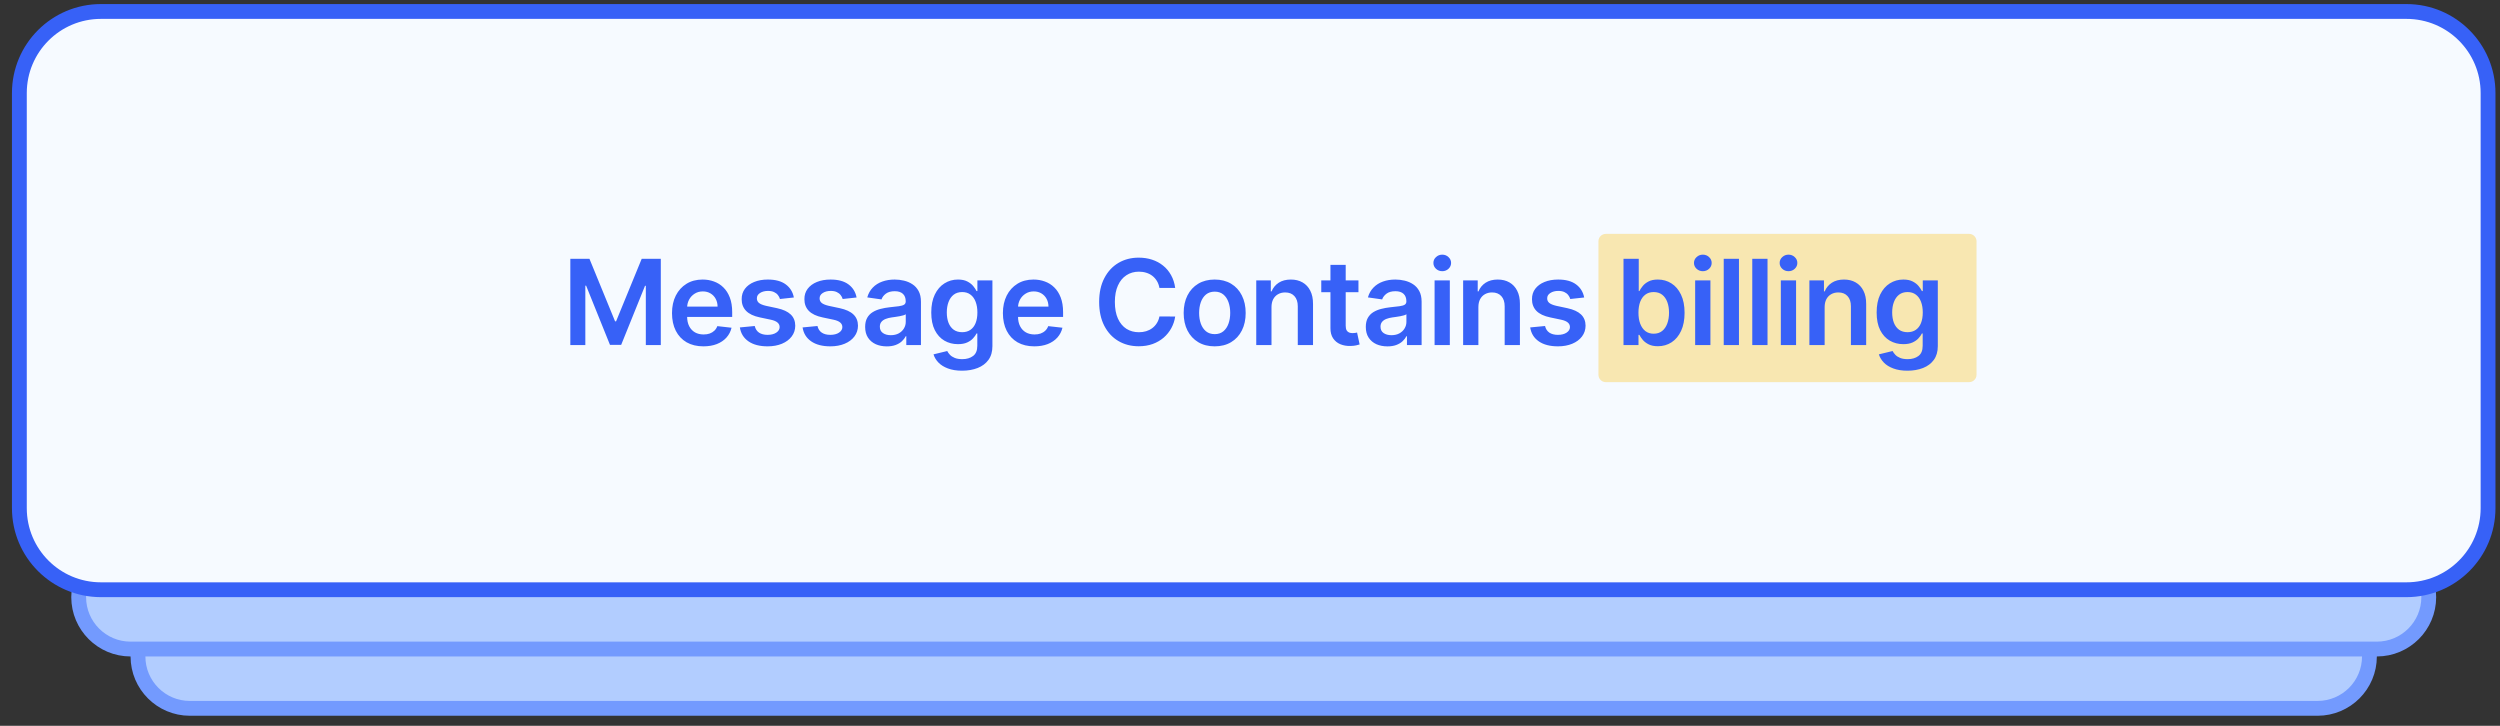
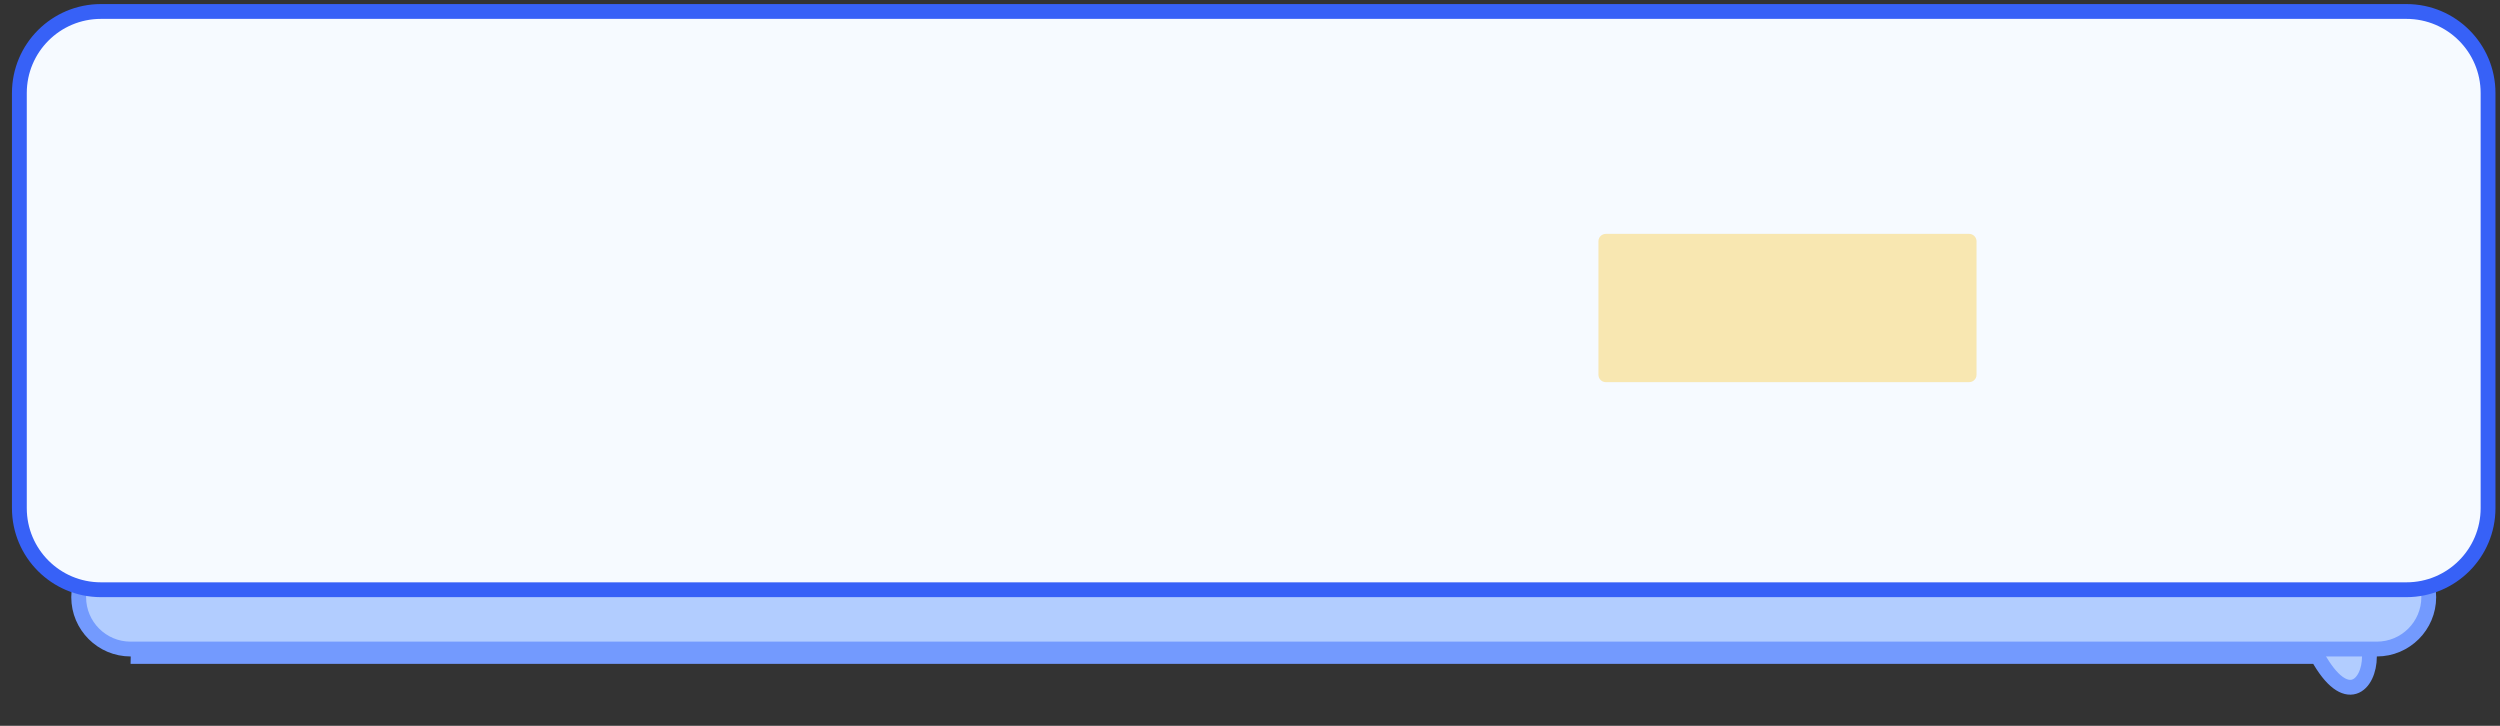
<svg xmlns="http://www.w3.org/2000/svg" width="186" height="54" viewBox="0 0 186 54" fill="none">
  <rect x="0" y="0" width="186" height="54" fill="#333333" stroke="none" />
-   <path d="M172.425 44.98H14.127C11.995 44.98 10.266 46.708 10.266 48.84C10.266 50.973 11.995 52.701 14.127 52.701H172.425C174.558 52.701 176.286 50.973 176.286 48.84C176.286 46.708 174.558 44.98 172.425 44.98Z" fill="#B2CDFF" stroke="#739AFE" stroke-width="1.103" />
+   <path d="M172.425 44.98H14.127C11.995 44.98 10.266 46.708 10.266 48.84H172.425C174.558 52.701 176.286 50.973 176.286 48.84C176.286 46.708 174.558 44.98 172.425 44.98Z" fill="#B2CDFF" stroke="#739AFE" stroke-width="1.103" />
  <path d="M176.838 40.567H9.714C7.582 40.567 5.854 42.295 5.854 44.428C5.854 46.56 7.582 48.289 9.714 48.289H176.838C178.97 48.289 180.699 46.56 180.699 44.428C180.699 42.295 178.97 40.567 176.838 40.567Z" fill="#B2CDFF" stroke="#739AFE" stroke-width="1.103" />
  <path d="M179.044 0.854H7.508C4.157 0.854 1.441 3.57 1.441 6.921V37.809C1.441 41.16 4.157 43.876 7.508 43.876H179.044C182.395 43.876 185.111 41.16 185.111 37.809V6.921C185.111 3.57 182.395 0.854 179.044 0.854Z" fill="#F6FAFF" stroke="#3761F7" stroke-width="1.103" />
  <path d="M146.502 17.401H119.475C119.171 17.401 118.924 17.648 118.924 17.952V27.881C118.924 28.185 119.171 28.432 119.475 28.432H146.502C146.807 28.432 147.054 28.185 147.054 27.881V17.952C147.054 17.648 146.807 17.401 146.502 17.401Z" fill="#FBBC05" fill-opacity="0.31" />
-   <path d="M42.433 19.256H43.856L45.761 23.907H45.836L47.742 19.256H49.164V25.674H48.049V21.265H47.989L46.216 25.656H45.382L43.608 21.256H43.549V25.674H42.433V19.256ZM52.335 25.768C51.853 25.768 51.436 25.668 51.085 25.468C50.736 25.265 50.467 24.979 50.279 24.609C50.091 24.237 49.997 23.799 49.997 23.296C49.997 22.801 50.091 22.366 50.279 21.992C50.469 21.616 50.735 21.324 51.075 21.114C51.416 20.903 51.816 20.798 52.276 20.798C52.572 20.798 52.852 20.846 53.115 20.942C53.38 21.036 53.615 21.182 53.817 21.381C54.022 21.579 54.183 21.832 54.3 22.139C54.417 22.444 54.475 22.808 54.475 23.23V23.578H50.53V22.813H53.388C53.386 22.596 53.339 22.402 53.247 22.233C53.155 22.062 53.026 21.927 52.861 21.829C52.699 21.731 52.508 21.681 52.291 21.681C52.059 21.681 51.855 21.738 51.68 21.851C51.505 21.962 51.368 22.108 51.27 22.29C51.174 22.469 51.125 22.667 51.122 22.882V23.55C51.122 23.829 51.174 24.07 51.276 24.271C51.378 24.469 51.521 24.621 51.705 24.728C51.889 24.832 52.104 24.884 52.351 24.884C52.516 24.884 52.665 24.862 52.799 24.816C52.933 24.767 53.048 24.698 53.147 24.605C53.245 24.514 53.319 24.4 53.37 24.264L54.428 24.383C54.362 24.663 54.234 24.908 54.046 25.117C53.86 25.323 53.622 25.484 53.331 25.599C53.041 25.712 52.709 25.768 52.335 25.768ZM59.063 22.133L58.029 22.246C58 22.142 57.949 22.043 57.876 21.951C57.805 21.859 57.709 21.785 57.587 21.729C57.466 21.672 57.318 21.644 57.142 21.644C56.906 21.644 56.708 21.695 56.547 21.798C56.388 21.9 56.31 22.033 56.312 22.196C56.31 22.336 56.361 22.449 56.465 22.537C56.572 22.625 56.747 22.697 56.992 22.754L57.813 22.929C58.268 23.027 58.607 23.183 58.828 23.396C59.052 23.609 59.165 23.888 59.167 24.233C59.165 24.536 59.076 24.803 58.901 25.035C58.727 25.265 58.486 25.444 58.176 25.574C57.867 25.703 57.512 25.768 57.111 25.768C56.522 25.768 56.047 25.645 55.688 25.398C55.329 25.15 55.115 24.804 55.046 24.361L56.152 24.255C56.202 24.472 56.309 24.636 56.471 24.747C56.635 24.857 56.846 24.913 57.108 24.913C57.377 24.913 57.593 24.857 57.757 24.747C57.922 24.636 58.004 24.499 58.004 24.336C58.004 24.198 57.951 24.084 57.844 23.995C57.739 23.905 57.577 23.836 57.356 23.788L56.534 23.615C56.073 23.519 55.731 23.357 55.51 23.129C55.288 22.9 55.179 22.609 55.18 22.259C55.179 21.962 55.259 21.705 55.422 21.487C55.587 21.268 55.816 21.099 56.108 20.98C56.403 20.859 56.742 20.798 57.127 20.798C57.69 20.798 58.134 20.918 58.459 21.158C58.784 21.399 58.986 21.724 59.063 22.133ZM63.73 22.133L62.696 22.246C62.667 22.142 62.616 22.043 62.542 21.951C62.471 21.859 62.375 21.785 62.254 21.729C62.133 21.672 61.985 21.644 61.809 21.644C61.573 21.644 61.375 21.695 61.214 21.798C61.055 21.9 60.977 22.033 60.979 22.196C60.977 22.336 61.028 22.449 61.132 22.537C61.239 22.625 61.414 22.697 61.659 22.754L62.48 22.929C62.935 23.027 63.274 23.183 63.495 23.396C63.719 23.609 63.831 23.888 63.834 24.233C63.831 24.536 63.743 24.803 63.567 25.035C63.394 25.265 63.153 25.444 62.843 25.574C62.534 25.703 62.179 25.768 61.778 25.768C61.188 25.768 60.715 25.645 60.355 25.398C59.996 25.15 59.781 24.804 59.712 24.361L60.819 24.255C60.869 24.472 60.975 24.636 61.138 24.747C61.301 24.857 61.513 24.913 61.775 24.913C62.044 24.913 62.261 24.857 62.423 24.747C62.588 24.636 62.671 24.499 62.671 24.336C62.671 24.198 62.617 24.084 62.511 23.995C62.407 23.905 62.244 23.836 62.022 23.788L61.201 23.615C60.739 23.519 60.398 23.357 60.176 23.129C59.955 22.9 59.845 22.609 59.848 22.259C59.845 21.962 59.926 21.705 60.089 21.487C60.254 21.268 60.482 21.099 60.775 20.98C61.069 20.859 61.409 20.798 61.794 20.798C62.358 20.798 62.802 20.918 63.126 21.158C63.452 21.399 63.653 21.724 63.73 22.133ZM65.978 25.771C65.673 25.771 65.398 25.717 65.154 25.609C64.912 25.498 64.719 25.334 64.577 25.119C64.437 24.904 64.367 24.639 64.367 24.323C64.367 24.052 64.417 23.828 64.518 23.65C64.618 23.473 64.754 23.33 64.928 23.224C65.101 23.117 65.296 23.037 65.514 22.982C65.733 22.926 65.96 22.885 66.194 22.86C66.476 22.831 66.705 22.805 66.88 22.782C67.056 22.757 67.183 22.719 67.263 22.669C67.344 22.616 67.385 22.537 67.385 22.428V22.409C67.385 22.173 67.315 21.99 67.175 21.86C67.035 21.731 66.833 21.666 66.57 21.666C66.292 21.666 66.072 21.727 65.909 21.848C65.748 21.969 65.639 22.112 65.583 22.277L64.524 22.127C64.607 21.834 64.745 21.59 64.937 21.394C65.129 21.195 65.365 21.047 65.642 20.948C65.92 20.848 66.228 20.798 66.564 20.798C66.796 20.798 67.027 20.825 67.256 20.88C67.486 20.934 67.696 21.023 67.886 21.149C68.076 21.272 68.229 21.441 68.344 21.653C68.461 21.867 68.519 22.133 68.519 22.453V25.674H67.429V25.013H67.391C67.322 25.147 67.225 25.272 67.1 25.389C66.977 25.504 66.821 25.597 66.633 25.668C66.447 25.737 66.229 25.771 65.978 25.771ZM66.272 24.938C66.5 24.938 66.697 24.893 66.865 24.803C67.032 24.711 67.16 24.59 67.25 24.439C67.342 24.289 67.388 24.125 67.388 23.947V23.38C67.353 23.41 67.292 23.437 67.207 23.462C67.123 23.487 67.029 23.509 66.924 23.528C66.82 23.546 66.716 23.563 66.614 23.578C66.512 23.592 66.423 23.605 66.348 23.615C66.178 23.639 66.027 23.676 65.893 23.728C65.759 23.78 65.654 23.854 65.577 23.947C65.499 24.04 65.461 24.159 65.461 24.305C65.461 24.514 65.537 24.672 65.69 24.778C65.842 24.884 66.036 24.938 66.272 24.938ZM71.577 27.58C71.169 27.58 70.82 27.524 70.527 27.413C70.235 27.305 70 27.159 69.822 26.975C69.644 26.791 69.521 26.587 69.453 26.364L70.474 26.116C70.52 26.21 70.587 26.303 70.674 26.395C70.762 26.489 70.88 26.566 71.029 26.627C71.179 26.69 71.368 26.721 71.596 26.721C71.917 26.721 72.184 26.643 72.395 26.486C72.606 26.331 72.712 26.076 72.712 25.721V24.809H72.655C72.596 24.926 72.511 25.047 72.398 25.17C72.287 25.293 72.14 25.396 71.956 25.48C71.775 25.564 71.546 25.605 71.27 25.605C70.9 25.605 70.565 25.519 70.264 25.345C69.965 25.17 69.727 24.909 69.55 24.562C69.374 24.213 69.286 23.776 69.286 23.252C69.286 22.724 69.374 22.277 69.55 21.914C69.727 21.548 69.966 21.271 70.267 21.083C70.568 20.893 70.903 20.798 71.273 20.798C71.555 20.798 71.787 20.846 71.969 20.942C72.152 21.036 72.299 21.15 72.408 21.284C72.516 21.415 72.599 21.54 72.655 21.657H72.718V20.861H73.836V25.753C73.836 26.164 73.738 26.505 73.542 26.774C73.345 27.044 73.077 27.245 72.737 27.379C72.396 27.513 72.01 27.58 71.577 27.58ZM71.587 24.715C71.826 24.715 72.032 24.657 72.201 24.54C72.37 24.423 72.498 24.255 72.586 24.035C72.674 23.816 72.718 23.552 72.718 23.246C72.718 22.942 72.674 22.677 72.586 22.449C72.5 22.222 72.373 22.045 72.204 21.92C72.037 21.792 71.831 21.729 71.587 21.729C71.334 21.729 71.123 21.795 70.953 21.926C70.784 22.058 70.657 22.239 70.571 22.469C70.486 22.696 70.442 22.955 70.442 23.246C70.442 23.54 70.486 23.798 70.571 24.02C70.659 24.239 70.787 24.41 70.957 24.534C71.128 24.655 71.338 24.715 71.587 24.715ZM76.954 25.768C76.471 25.768 76.054 25.668 75.703 25.468C75.354 25.265 75.086 24.979 74.898 24.609C74.71 24.237 74.616 23.799 74.616 23.296C74.616 22.801 74.71 22.366 74.898 21.992C75.088 21.616 75.354 21.324 75.694 21.114C76.034 20.903 76.435 20.798 76.894 20.798C77.191 20.798 77.471 20.846 77.734 20.942C77.999 21.036 78.233 21.182 78.436 21.381C78.641 21.579 78.802 21.832 78.919 22.139C79.036 22.444 79.094 22.808 79.094 23.23V23.578H75.148V22.813H78.007C78.004 22.596 77.958 22.402 77.865 22.233C77.774 22.062 77.645 21.927 77.481 21.829C77.317 21.731 77.127 21.681 76.91 21.681C76.678 21.681 76.474 21.738 76.299 21.851C76.123 21.962 75.986 22.108 75.888 22.29C75.792 22.469 75.743 22.667 75.741 22.882V23.55C75.741 23.829 75.792 24.07 75.895 24.271C75.997 24.469 76.14 24.621 76.324 24.728C76.507 24.832 76.723 24.884 76.969 24.884C77.135 24.884 77.284 24.862 77.418 24.816C77.551 24.767 77.668 24.698 77.766 24.605C77.864 24.514 77.938 24.4 77.988 24.264L79.047 24.383C78.98 24.663 78.853 24.908 78.665 25.117C78.479 25.323 78.24 25.484 77.95 25.599C77.66 25.712 77.328 25.768 76.954 25.768ZM87.434 21.422H86.262C86.228 21.229 86.166 21.059 86.077 20.911C85.987 20.761 85.875 20.633 85.741 20.528C85.608 20.424 85.456 20.346 85.284 20.293C85.115 20.239 84.932 20.212 84.736 20.212C84.387 20.212 84.077 20.3 83.808 20.475C83.538 20.648 83.328 20.903 83.175 21.24C83.023 21.574 82.946 21.983 82.946 22.465C82.946 22.956 83.023 23.37 83.175 23.706C83.329 24.041 83.54 24.293 83.808 24.465C84.077 24.634 84.385 24.718 84.732 24.718C84.924 24.718 85.104 24.694 85.271 24.643C85.441 24.591 85.592 24.515 85.726 24.415C85.862 24.314 85.976 24.191 86.067 24.044C86.162 23.898 86.226 23.731 86.262 23.543L87.434 23.55C87.39 23.855 87.295 24.141 87.149 24.409C87.004 24.675 86.815 24.912 86.581 25.117C86.347 25.319 86.074 25.478 85.761 25.593C85.447 25.706 85.099 25.762 84.717 25.762C84.153 25.762 83.649 25.631 83.206 25.37C82.763 25.109 82.414 24.732 82.159 24.239C81.905 23.746 81.777 23.155 81.777 22.465C81.777 21.774 81.906 21.182 82.163 20.692C82.42 20.198 82.769 19.821 83.212 19.56C83.655 19.299 84.157 19.169 84.717 19.169C85.074 19.169 85.406 19.218 85.713 19.319C86.02 19.419 86.294 19.566 86.534 19.761C86.775 19.953 86.972 20.189 87.127 20.469C87.283 20.747 87.386 21.064 87.434 21.422ZM90.372 25.768C89.902 25.768 89.494 25.665 89.149 25.458C88.805 25.251 88.537 24.962 88.347 24.59C88.159 24.218 88.065 23.784 88.065 23.286C88.065 22.789 88.159 22.353 88.347 21.979C88.537 21.605 88.805 21.315 89.149 21.108C89.494 20.902 89.902 20.798 90.372 20.798C90.841 20.798 91.249 20.902 91.594 21.108C91.939 21.315 92.205 21.605 92.393 21.979C92.583 22.353 92.678 22.789 92.678 23.286C92.678 23.784 92.583 24.218 92.393 24.59C92.205 24.962 91.939 25.251 91.594 25.458C91.249 25.665 90.841 25.768 90.372 25.768ZM90.378 24.86C90.632 24.86 90.846 24.79 91.017 24.649C91.189 24.507 91.316 24.317 91.4 24.079C91.485 23.841 91.528 23.576 91.528 23.283C91.528 22.989 91.485 22.722 91.4 22.484C91.316 22.244 91.189 22.053 91.017 21.91C90.846 21.769 90.632 21.698 90.378 21.698C90.117 21.698 89.9 21.769 89.726 21.91C89.555 22.053 89.426 22.244 89.341 22.484C89.257 22.722 89.215 22.989 89.215 23.283C89.215 23.576 89.257 23.841 89.341 24.079C89.426 24.317 89.555 24.507 89.726 24.649C89.9 24.79 90.117 24.86 90.378 24.86ZM94.599 22.854V25.674H93.465V20.861H94.549V21.679H94.605C94.716 21.409 94.893 21.195 95.135 21.036C95.379 20.877 95.681 20.798 96.041 20.798C96.373 20.798 96.662 20.869 96.909 21.011C97.157 21.153 97.349 21.359 97.485 21.629C97.623 21.898 97.691 22.225 97.689 22.609V25.674H96.555V22.785C96.555 22.463 96.471 22.212 96.304 22.03C96.139 21.848 95.91 21.757 95.618 21.757C95.419 21.757 95.242 21.801 95.088 21.888C94.935 21.974 94.815 22.099 94.727 22.261C94.642 22.424 94.599 22.622 94.599 22.854ZM101.069 20.861V21.738H98.302V20.861H101.069ZM98.985 19.707H100.12V24.227C100.12 24.379 100.143 24.496 100.189 24.577C100.237 24.657 100.3 24.711 100.377 24.741C100.454 24.77 100.54 24.784 100.634 24.784C100.705 24.784 100.77 24.779 100.828 24.769C100.889 24.758 100.935 24.749 100.966 24.741L101.157 25.627C101.097 25.648 101.01 25.671 100.897 25.696C100.786 25.721 100.651 25.736 100.489 25.74C100.205 25.748 99.95 25.706 99.722 25.611C99.494 25.515 99.314 25.367 99.18 25.167C99.048 24.966 98.983 24.715 98.985 24.415V19.707ZM103.227 25.771C102.922 25.771 102.647 25.717 102.403 25.609C102.16 25.498 101.968 25.334 101.826 25.119C101.686 24.904 101.616 24.639 101.616 24.323C101.616 24.052 101.666 23.828 101.766 23.65C101.867 23.473 102.004 23.33 102.177 23.224C102.35 23.117 102.546 23.037 102.763 22.982C102.983 22.926 103.209 22.885 103.443 22.86C103.725 22.831 103.954 22.805 104.129 22.782C104.305 22.757 104.433 22.719 104.512 22.669C104.593 22.616 104.634 22.537 104.634 22.428V22.409C104.634 22.173 104.564 21.99 104.424 21.86C104.284 21.731 104.082 21.666 103.819 21.666C103.541 21.666 103.321 21.727 103.158 21.848C102.997 21.969 102.888 22.112 102.832 22.277L101.773 22.127C101.856 21.834 101.994 21.59 102.187 21.394C102.379 21.195 102.614 21.047 102.892 20.948C103.169 20.848 103.477 20.798 103.813 20.798C104.045 20.798 104.276 20.825 104.505 20.88C104.735 20.934 104.946 21.023 105.135 21.149C105.326 21.272 105.478 21.441 105.593 21.653C105.71 21.867 105.768 22.133 105.768 22.453V25.674H104.678V25.013H104.64C104.571 25.147 104.474 25.272 104.349 25.389C104.226 25.504 104.07 25.597 103.882 25.668C103.696 25.737 103.478 25.771 103.227 25.771ZM103.521 24.938C103.749 24.938 103.947 24.893 104.114 24.803C104.281 24.711 104.409 24.59 104.499 24.439C104.591 24.289 104.637 24.125 104.637 23.947V23.38C104.601 23.41 104.541 23.437 104.455 23.462C104.372 23.487 104.278 23.509 104.173 23.528C104.069 23.546 103.965 23.563 103.863 23.578C103.761 23.592 103.672 23.605 103.596 23.615C103.428 23.639 103.276 23.676 103.142 23.728C103.008 23.78 102.903 23.854 102.826 23.947C102.749 24.04 102.71 24.159 102.71 24.305C102.71 24.514 102.786 24.672 102.938 24.778C103.091 24.884 103.285 24.938 103.521 24.938ZM106.733 25.674V20.861H107.867V25.674H106.733ZM107.303 20.177C107.123 20.177 106.969 20.118 106.839 19.999C106.709 19.878 106.645 19.732 106.645 19.563C106.645 19.392 106.709 19.247 106.839 19.128C106.969 19.006 107.123 18.946 107.303 18.946C107.485 18.946 107.639 19.006 107.767 19.128C107.896 19.247 107.961 19.392 107.961 19.563C107.961 19.732 107.896 19.878 107.767 19.999C107.639 20.118 107.485 20.177 107.303 20.177ZM109.992 22.854V25.674H108.857V20.861H109.942V21.679H109.998C110.109 21.409 110.285 21.195 110.527 21.036C110.772 20.877 111.074 20.798 111.433 20.798C111.766 20.798 112.055 20.869 112.301 21.011C112.55 21.153 112.742 21.359 112.878 21.629C113.016 21.898 113.084 22.225 113.082 22.609V25.674H111.947V22.785C111.947 22.463 111.864 22.212 111.697 22.03C111.531 21.848 111.303 21.757 111.01 21.757C110.812 21.757 110.635 21.801 110.48 21.888C110.328 21.974 110.208 22.099 110.12 22.261C110.034 22.424 109.992 22.622 109.992 22.854ZM117.863 22.133L116.829 22.246C116.8 22.142 116.748 22.043 116.675 21.951C116.604 21.859 116.508 21.785 116.387 21.729C116.266 21.672 116.117 21.644 115.942 21.644C115.706 21.644 115.507 21.695 115.346 21.798C115.187 21.9 115.109 22.033 115.111 22.196C115.109 22.336 115.16 22.449 115.265 22.537C115.372 22.625 115.547 22.697 115.791 22.754L116.613 22.929C117.068 23.027 117.406 23.183 117.628 23.396C117.852 23.609 117.964 23.888 117.966 24.233C117.964 24.536 117.875 24.803 117.7 25.035C117.527 25.265 117.285 25.444 116.976 25.574C116.667 25.703 116.312 25.768 115.911 25.768C115.322 25.768 114.847 25.645 114.488 25.398C114.128 25.15 113.915 24.804 113.846 24.361L114.951 24.255C115.002 24.472 115.108 24.636 115.271 24.747C115.434 24.857 115.646 24.913 115.907 24.913C116.177 24.913 116.393 24.857 116.556 24.747C116.721 24.636 116.804 24.499 116.804 24.336C116.804 24.198 116.751 24.084 116.644 23.995C116.539 23.905 116.377 23.836 116.155 23.788L115.334 23.615C114.872 23.519 114.531 23.357 114.309 23.129C114.088 22.9 113.978 22.609 113.98 22.259C113.978 21.962 114.058 21.705 114.221 21.487C114.387 21.268 114.615 21.099 114.908 20.98C115.202 20.859 115.542 20.798 115.926 20.798C116.49 20.798 116.934 20.918 117.258 21.158C117.584 21.399 117.786 21.724 117.863 22.133ZM120.788 25.674V19.256H121.923V21.657H121.969C122.028 21.54 122.111 21.415 122.217 21.284C122.324 21.15 122.468 21.036 122.65 20.942C122.831 20.846 123.063 20.798 123.345 20.798C123.717 20.798 124.052 20.893 124.351 21.083C124.652 21.271 124.89 21.55 125.066 21.92C125.244 22.288 125.332 22.739 125.332 23.274C125.332 23.802 125.245 24.251 125.072 24.621C124.899 24.991 124.663 25.273 124.364 25.468C124.065 25.662 123.727 25.759 123.348 25.759C123.073 25.759 122.844 25.713 122.662 25.621C122.48 25.529 122.334 25.418 122.223 25.289C122.115 25.157 122.03 25.033 121.969 24.916H121.904V25.674H120.788ZM121.901 23.267C121.901 23.579 121.944 23.851 122.032 24.085C122.122 24.32 122.25 24.502 122.417 24.634C122.587 24.763 122.791 24.828 123.032 24.828C123.283 24.828 123.492 24.762 123.662 24.627C123.831 24.492 123.958 24.307 124.044 24.073C124.132 23.837 124.176 23.568 124.176 23.267C124.176 22.969 124.133 22.704 124.047 22.471C123.962 22.24 123.834 22.058 123.665 21.926C123.496 21.795 123.284 21.729 123.032 21.729C122.79 21.729 122.584 21.792 122.415 21.92C122.245 22.047 122.117 22.226 122.029 22.456C121.944 22.685 121.901 22.956 121.901 23.267ZM126.12 25.674V20.861H127.255V25.674H126.12ZM126.69 20.177C126.511 20.177 126.356 20.118 126.226 19.999C126.097 19.878 126.032 19.732 126.032 19.563C126.032 19.392 126.097 19.247 126.226 19.128C126.356 19.006 126.511 18.946 126.69 18.946C126.872 18.946 127.027 19.006 127.154 19.128C127.284 19.247 127.348 19.392 127.348 19.563C127.348 19.732 127.284 19.878 127.154 19.999C127.027 20.118 126.872 20.177 126.69 20.177ZM129.379 19.256V25.674H128.245V19.256H129.379ZM131.504 19.256V25.674H130.369V19.256H131.504ZM132.494 25.674V20.861H133.628V25.674H132.494ZM133.064 20.177C132.884 20.177 132.73 20.118 132.6 19.999C132.471 19.878 132.406 19.732 132.406 19.563C132.406 19.392 132.471 19.247 132.6 19.128C132.73 19.006 132.884 18.946 133.064 18.946C133.246 18.946 133.401 19.006 133.528 19.128C133.658 19.247 133.722 19.392 133.722 19.563C133.722 19.732 133.658 19.878 133.528 19.999C133.401 20.118 133.246 20.177 133.064 20.177ZM135.753 22.854V25.674H134.619V20.861H135.703V21.679H135.759C135.87 21.409 136.046 21.195 136.289 21.036C136.533 20.877 136.835 20.798 137.194 20.798C137.526 20.798 137.816 20.869 138.062 21.011C138.311 21.153 138.503 21.359 138.639 21.629C138.777 21.898 138.845 22.225 138.843 22.609V25.674H137.708V22.785C137.708 22.463 137.625 22.212 137.457 22.03C137.292 21.848 137.064 21.757 136.771 21.757C136.573 21.757 136.396 21.801 136.242 21.888C136.089 21.974 135.969 22.099 135.881 22.261C135.796 22.424 135.753 22.622 135.753 22.854ZM141.913 27.58C141.505 27.58 141.156 27.524 140.863 27.413C140.57 27.305 140.335 27.159 140.158 26.975C139.98 26.791 139.857 26.587 139.788 26.364L140.81 26.116C140.856 26.21 140.923 26.303 141.011 26.395C141.098 26.489 141.216 26.566 141.365 26.627C141.515 26.69 141.704 26.721 141.932 26.721C142.254 26.721 142.52 26.643 142.731 26.486C142.942 26.331 143.047 26.076 143.047 25.721V24.809H142.991C142.933 24.926 142.847 25.047 142.734 25.17C142.623 25.293 142.476 25.396 142.292 25.48C142.11 25.564 141.881 25.605 141.606 25.605C141.236 25.605 140.901 25.519 140.6 25.345C140.301 25.17 140.063 24.909 139.885 24.562C139.71 24.213 139.622 23.776 139.622 23.252C139.622 22.724 139.71 22.277 139.885 21.914C140.063 21.548 140.302 21.271 140.603 21.083C140.904 20.893 141.239 20.798 141.609 20.798C141.891 20.798 142.123 20.846 142.305 20.942C142.489 21.036 142.635 21.15 142.744 21.284C142.852 21.415 142.934 21.54 142.991 21.657H143.054V20.861H144.173V25.753C144.173 26.164 144.074 26.505 143.878 26.774C143.682 27.044 143.413 27.245 143.072 27.379C142.732 27.513 142.345 27.58 141.913 27.58ZM141.922 24.715C142.163 24.715 142.367 24.657 142.537 24.54C142.706 24.423 142.835 24.255 142.922 24.035C143.01 23.816 143.054 23.552 143.054 23.246C143.054 22.942 143.01 22.677 142.922 22.449C142.836 22.222 142.709 22.045 142.539 21.92C142.372 21.792 142.167 21.729 141.922 21.729C141.67 21.729 141.458 21.795 141.289 21.926C141.12 22.058 140.993 22.239 140.907 22.469C140.821 22.696 140.778 22.955 140.778 23.246C140.778 23.54 140.821 23.798 140.907 24.02C140.995 24.239 141.123 24.41 141.292 24.534C141.464 24.655 141.674 24.715 141.922 24.715Z" fill="#3761F7" />
</svg>